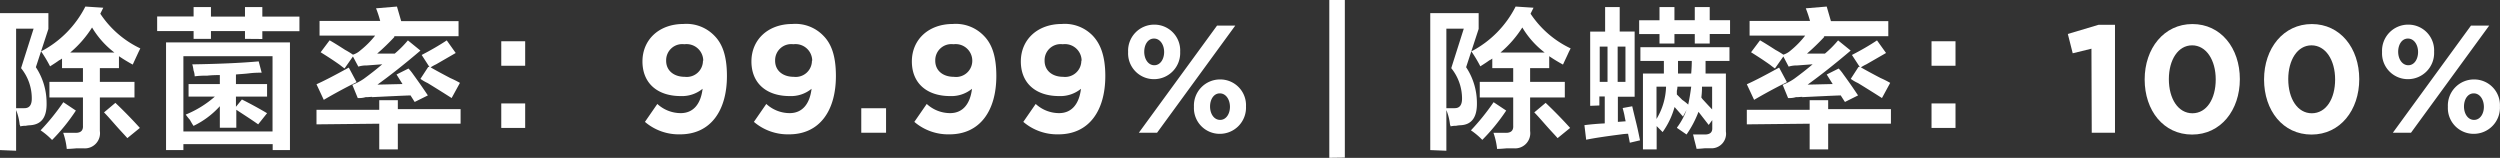
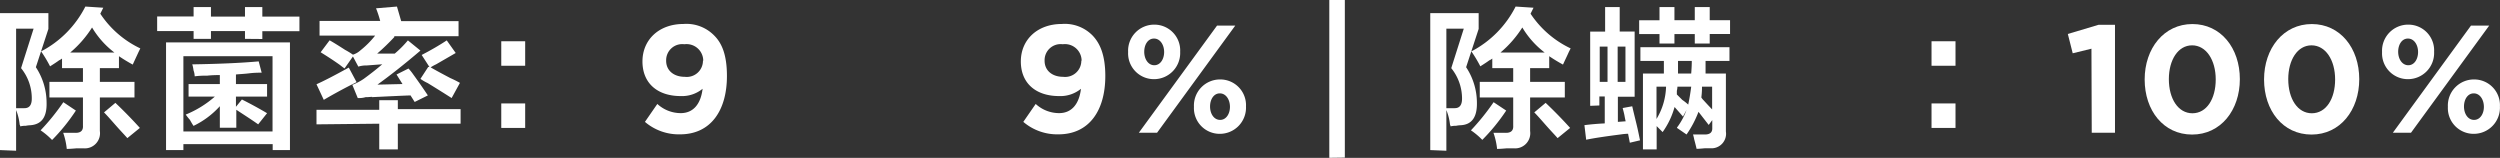
<svg xmlns="http://www.w3.org/2000/svg" id="图层_1" data-name="图层 1" width="342.98" height="21.66" viewBox="0 0 342.98 21.66">
  <rect x="0" y="0" width="342.98" height="21.66" fill="#333333" stroke="none" />
  <defs>
    <style>.cls-1{fill:#fff;}</style>
  </defs>
  <path class="cls-1" d="M-378.16,451.62V432.83h6.64V435l-1.72,5.25a8.87,8.87,0,0,1,1.47,4.84c.06,2-.68,3-2.21,3.12a4.11,4.11,0,0,0-.66.08,2.76,2.76,0,0,0-.74.08.54.54,0,0,0-.08-.24,7.41,7.41,0,0,0-.49-2v5.58Zm2.21-16.66v10.91h1.15c.66,0,1-.43,1-1.31a6.57,6.57,0,0,0-1.47-4.18l1.72-5.42Zm4.92,15.26a9.78,9.78,0,0,0-1.56-1.31,30.52,30.52,0,0,0,3.12-3.86l1.72,1.15A25.89,25.89,0,0,1-371,450.22Zm11.08-10.33a21.83,21.83,0,0,1-1.89-1.15v1.64h-2.62v1.88h4.75v2.14h-4.75V449a2.08,2.08,0,0,1-2.22,2.38h-1c-.55.05-1,.08-1.32.08a9.58,9.58,0,0,0-.49-2.21h1.56c.82.05,1.2-.28,1.15-1V444.4h-4.6v-2.14h4.6v-1.88h-2.87v-1.32a2.05,2.05,0,0,1-.41.25c-.22.17-.63.44-1.23.82a17.91,17.91,0,0,0-1.23-2.05,14.13,14.13,0,0,0,6.07-6.15l2.46.16-.41.82a13.5,13.5,0,0,0,5.49,4.76l-.24.49C-359.3,438.49-359.57,439.06-359.95,439.89Zm-5.58-5.09a14.81,14.81,0,0,1-3,3.44h6.07A12.07,12.07,0,0,1-365.53,434.8Zm4.84,15.18c-.38-.44-.93-1-1.64-1.81s-1.18-1.34-1.56-1.72l1.56-1.31q1.8,1.71,3.36,3.44Z" transform="translate(378.16 -431.03)" />
  <path class="cls-1" d="M-344.55,436.36v-1.07h-4.67v1.07h-2.38v-1.07h-5v-2h5V432h2.38v1.31h4.67V432h2.38v1.31h5.09v2h-5.09v1.07Zm-10.83,15.26V436.85h17v14.77h-2.37v-.82H-353v.82Zm2.38-12.88v10.33h12.23V438.74Zm10.26,9.35c-1-.71-2.05-1.37-3-2v2.46H-348v-2.95a11.64,11.64,0,0,1-3.61,2.7,9.11,9.11,0,0,1-.49-.82,8.34,8.34,0,0,1-.58-.73,14.14,14.14,0,0,0,4-2.47h-3.61v-1.72H-348v-1.23c-.39,0-1,0-1.73.08a12.08,12.08,0,0,0-1.72.09,2.61,2.61,0,0,0-.16-.82,4.81,4.81,0,0,0-.17-.82c3.78-.06,6.81-.2,9.11-.41l.41,1.55c-.38,0-1,0-1.72.09s-1.43.11-1.81.16v1.31h4.27v1.72h-4.27v1.4l.82-1c1.2.6,2.35,1.23,3.45,1.88Z" transform="translate(378.16 -431.03)" />
  <path class="cls-1" d="M-333.74,444.73l-1-2.14c1.09-.49,2.57-1.26,4.43-2.29l1.07,2-.82.41C-331.58,443.49-332.81,444.18-333.74,444.73Zm-1,3.36v-2h8.61v-1.31h2.55V446h8.61v2h-8.61v3.53h-2.55v-3.53Zm5.66-3.61-.74-1.81a7.74,7.74,0,0,0,1.56-.82c.82-.6,1.67-1.25,2.54-2l-2.13.16a3.63,3.63,0,0,0-1.15.16l-.74-1.39-1.15,1.64c-.16-.11-.38-.27-.65-.49-1-.71-1.92-1.29-2.63-1.73l1.23-1.64c.5.28,1.21.72,2.14,1.32a10.56,10.56,0,0,1,1.06.65,2.69,2.69,0,0,0,1-.57,12.4,12.4,0,0,0,2.05-2.05h-7.63V433.9H-326a15.24,15.24,0,0,0-.57-1.73l2.87-.24.58,2h7.87V436h-8.86l.08.08a30.25,30.25,0,0,1-2.38,2.3H-324a14.66,14.66,0,0,0,1.8-1.81l1.72,1.4c-2.18,1.86-4.15,3.41-5.9,4.67l3.44-.08-.82-1.31,1.64-.82a6.87,6.87,0,0,1,.66.82c.87,1.2,1.53,2.16,2,2.87l-1.81.9-.57-.9c-1.42.05-3.2.14-5.33.24.21-.05,0-.05-.58,0H-328A3.12,3.12,0,0,1-329.06,444.48Zm12.88,0c-.77-.49-1.86-1.18-3.28-2.05a6.33,6.33,0,0,1-1-.58l1.07-1.64h.16l-1.06-1.64c1.25-.65,2.4-1.31,3.44-2l1.23,1.73-2.7,1.56a6,6,0,0,0-.74.41c.65.38,1.56.87,2.7,1.47a14.32,14.32,0,0,1,1.32.66Z" transform="translate(378.16 -431.03)" />
  <path class="cls-1" d="M-306.11,436.69v3.36h-3.28v-3.36Zm0,8.53v3.36h-3.28v-3.36Z" transform="translate(378.16 -431.03)" />
  <path class="cls-1" d="M-289.68,447.75l1.7-2.46a4.75,4.75,0,0,0,3.21,1.26c1.81,0,2.77-1.37,3-3.34a4.45,4.45,0,0,1-3,1c-3.19,0-5.25-1.76-5.25-4.75v0c0-3,2.29-5.14,5.61-5.14a5.33,5.33,0,0,1,4.24,1.59c1.05,1.05,1.74,2.65,1.74,5.55v0c0,4.76-2.25,8-6.42,8A7.13,7.13,0,0,1-289.68,447.75Zm8-8.4v0a2.29,2.29,0,0,0-2.59-2.25,2.21,2.21,0,0,0-2.5,2.22v.05c0,1.3,1,2.2,2.57,2.2A2.22,2.22,0,0,0-281.72,439.35Z" transform="translate(378.16 -431.03)" />
-   <path class="cls-1" d="M-274.73,447.75l1.7-2.46a4.75,4.75,0,0,0,3.21,1.26c1.81,0,2.77-1.37,3-3.34a4.45,4.45,0,0,1-3,1c-3.19,0-5.25-1.76-5.25-4.75v0c0-3,2.29-5.14,5.61-5.14a5.33,5.33,0,0,1,4.24,1.59c1.05,1.05,1.74,2.65,1.74,5.55v0c0,4.76-2.24,8-6.42,8A7.15,7.15,0,0,1-274.73,447.75Zm8-8.4v0a2.29,2.29,0,0,0-2.59-2.25,2.21,2.21,0,0,0-2.5,2.22v.05c0,1.3,1,2.2,2.57,2.2A2.22,2.22,0,0,0-266.77,439.35Z" transform="translate(378.16 -431.03)" />
-   <path class="cls-1" d="M-260,445.88h3.4v3.36H-260Z" transform="translate(378.16 -431.03)" />
-   <path class="cls-1" d="M-252.72,447.75l1.7-2.46a4.75,4.75,0,0,0,3.21,1.26c1.81,0,2.77-1.37,3-3.34a4.45,4.45,0,0,1-3,1c-3.19,0-5.25-1.76-5.25-4.75v0c0-3,2.29-5.14,5.61-5.14a5.34,5.34,0,0,1,4.24,1.59c1.05,1.05,1.74,2.65,1.74,5.55v0c0,4.76-2.25,8-6.42,8A7.13,7.13,0,0,1-252.72,447.75Zm7.95-8.4v0a2.28,2.28,0,0,0-2.58-2.25,2.21,2.21,0,0,0-2.5,2.22v.05c0,1.3,1,2.2,2.56,2.2A2.22,2.22,0,0,0-244.77,439.35Z" transform="translate(378.16 -431.03)" />
  <path class="cls-1" d="M-237.77,447.75l1.7-2.46a4.75,4.75,0,0,0,3.21,1.26c1.81,0,2.77-1.37,3-3.34a4.45,4.45,0,0,1-3,1c-3.19,0-5.25-1.76-5.25-4.75v0c0-3,2.29-5.14,5.61-5.14a5.33,5.33,0,0,1,4.24,1.59c1,1.05,1.74,2.65,1.74,5.55v0c0,4.76-2.24,8-6.42,8A7.15,7.15,0,0,1-237.77,447.75Zm8-8.4v0a2.29,2.29,0,0,0-2.59-2.25,2.2,2.2,0,0,0-2.49,2.22v.05c0,1.3,1,2.2,2.56,2.2A2.22,2.22,0,0,0-229.81,439.35Z" transform="translate(378.16 -431.03)" />
  <path class="cls-1" d="M-223.39,438.17v0a3.58,3.58,0,0,1,3.59-3.76,3.54,3.54,0,0,1,3.55,3.72v0a3.59,3.59,0,0,1-3.59,3.76A3.54,3.54,0,0,1-223.39,438.17Zm12.2-3.63h2.5l-10.73,14.7h-2.5Zm-7.26,3.63v0c0-1-.55-1.85-1.39-1.85s-1.34.84-1.34,1.81v0c0,1,.54,1.85,1.38,1.85S-218.45,439.12-218.45,438.17Zm4.09,7.52v0a3.58,3.58,0,0,1,3.59-3.76,3.53,3.53,0,0,1,3.55,3.71v0a3.59,3.59,0,0,1-3.59,3.75A3.53,3.53,0,0,1-214.36,445.69Zm4.94,0v0c0-1-.55-1.85-1.39-1.85s-1.34.84-1.34,1.8v0c0,1,.54,1.84,1.38,1.84S-209.42,446.63-209.42,445.69Z" transform="translate(378.16 -431.03)" />
  <path class="cls-1" d="M-195.79,452.68V431h2.13v21.65Z" transform="translate(378.16 -431.03)" />
  <path class="cls-1" d="M-181.94,451.62V432.83h6.64V435l-1.72,5.25a8.88,8.88,0,0,1,1.48,4.84q.07,3-2.22,3.12a3.89,3.89,0,0,0-.65.08,2.66,2.66,0,0,0-.74.08.72.72,0,0,0-.08-.24,7.37,7.37,0,0,0-.5-2v5.58Zm2.21-16.66v10.91h1.15c.66,0,1-.43,1-1.31a6.64,6.64,0,0,0-1.48-4.18l1.72-5.42Zm4.93,15.26a9.78,9.78,0,0,0-1.56-1.31,31.38,31.38,0,0,0,3.11-3.86l1.73,1.15A26.47,26.47,0,0,1-174.8,450.22Zm11.07-10.33a21.83,21.83,0,0,1-1.89-1.15v1.64h-2.62v1.88h4.76v2.14h-4.76V449a2.08,2.08,0,0,1-2.22,2.38h-1c-.55.05-1,.08-1.31.08a9.65,9.65,0,0,0-.5-2.21h1.56c.82.05,1.2-.28,1.15-1V444.4h-4.59v-2.14h4.59v-1.88h-2.87v-1.32a1.57,1.57,0,0,1-.41.25c-.22.17-.63.44-1.23.82a17.91,17.91,0,0,0-1.23-2.05,14.08,14.08,0,0,0,6.07-6.15l2.46.16-.41.82a13.54,13.54,0,0,0,5.5,4.76l-.25.49C-163.07,438.49-163.35,439.06-163.73,439.89Zm-5.58-5.09a15,15,0,0,1-3,3.44h6.07A12.1,12.1,0,0,1-169.31,434.8Zm4.84,15.18c-.38-.44-.93-1-1.64-1.81s-1.18-1.34-1.56-1.72l1.56-1.31q1.8,1.71,3.36,3.44Z" transform="translate(378.16 -431.03)" />
  <path class="cls-1" d="M-160,445.55V435.37h2.05V432h2v3.36h2.05v8.94h-2.3v3.45l1.07-.08c-.06-.22-.11-.49-.17-.82s-.19-.77-.24-1l1.31-.24c.11.49.3,1.28.57,2.38s.39,1.8.5,2.29l-1.4.33-.24-1.23a7.81,7.81,0,0,0-.91.08c-2.18.28-3.8.52-4.84.74l-.24-2q1.31-.17,2.79-.24v-3.7h-.74v1.24Zm1.31-8.13v4.84h1.07v-4.84Zm3.53,0h-1.07v4.84h1.07Zm1.88-1.72v-1.89h2.79V432h2.05v1.8h2.79V432h2.05v1.8h2.79v1.89h-2.79V437h-2.05V435.7h-2.79V437h-2.05V435.7Zm.17,3.69v-1.88h12.22v1.88h-3.28v1.73h2.79v7.95a2,2,0,0,1-2.14,2.3h-.73c-.55.05-.93.08-1.15.08-.06-.27-.17-.71-.33-1.31a5.85,5.85,0,0,0-.16-.66h1.64c.65,0,1-.27,1-.82v-1.15l-.49.66-1.4-1.8a14.16,14.16,0,0,1-1.64,3.11l-1.31-.9a.24.24,0,0,1,.08-.16,9.45,9.45,0,0,0,1.23-2.3l-.49.9-1.15-1.31a11,11,0,0,1-1.64,3.44l-.82-.82v3.2h-1.88V441.12h2.87v-1.73Zm2.21,3.53v4.43a9,9,0,0,0,1.31-4.43Zm2.87,0a2.59,2.59,0,0,1-.08.57v.5l.74.74a7,7,0,0,1,.82.65c.16-.76.3-1.58.41-2.46Zm.08-3.53v1.73h1.81c.05-.61.08-1.18.08-1.73Zm4.68,3.53h-1.39a11,11,0,0,1-.09,1.48,2.24,2.24,0,0,0,.33.41c.49.54.88.95,1.15,1.23Z" transform="translate(378.16 -431.03)" />
-   <path class="cls-1" d="M-137.51,444.73l-1-2.14c1.1-.49,2.57-1.26,4.43-2.29l1.07,2-.82.41C-135.35,443.49-136.58,444.18-137.51,444.73Zm-1,3.36v-2h8.62v-1.31h2.54V446h8.61v2h-8.61v3.53h-2.54v-3.53Zm5.66-3.61-.74-1.81a7.74,7.74,0,0,0,1.56-.82c.82-.6,1.67-1.25,2.55-2l-2.14.16a3.63,3.63,0,0,0-1.15.16l-.73-1.39-1.15,1.64a7.71,7.71,0,0,1-.66-.49c-1-.71-1.91-1.29-2.62-1.73l1.23-1.64q.74.42,2.13,1.32a11,11,0,0,1,1.07.65,2.72,2.72,0,0,0,1-.57,12.4,12.4,0,0,0,2-2.05h-7.63V433.9h8.29a17.54,17.54,0,0,0-.58-1.73l2.87-.24.58,2h7.87V436h-8.86l.09.08a32.09,32.09,0,0,1-2.38,2.3h2.46a14,14,0,0,0,1.8-1.81l1.73,1.4c-2.19,1.86-4.16,3.41-5.91,4.67l3.44-.08-.82-1.31,1.64-.82a6,6,0,0,1,.66.82c.88,1.2,1.53,2.16,2,2.87l-1.8.9-.58-.9c-1.42.05-3.2.14-5.33.24.22-.05,0-.05-.58,0h-.24A3.12,3.12,0,0,1-132.84,444.48Zm12.88,0c-.77-.49-1.86-1.18-3.28-2.05a5.72,5.72,0,0,1-1-.58l1.06-1.64h.17l-1.07-1.64c1.26-.65,2.41-1.31,3.44-2l1.24,1.73-2.71,1.56a6,6,0,0,0-.74.41c.66.38,1.56.87,2.71,1.47a13.84,13.84,0,0,1,1.31.66Z" transform="translate(378.16 -431.03)" />
  <path class="cls-1" d="M-109.88,436.69v3.36h-3.29v-3.36Zm0,8.53v3.36h-3.29v-3.36Z" transform="translate(378.16 -431.03)" />
  <path class="cls-1" d="M-91.23,437.71l-2.57.63-.67-2.65,4.22-1.26H-88v14.81h-3.19Z" transform="translate(378.16 -431.03)" />
  <path class="cls-1" d="M-83.93,441.93v0c0-4.26,2.65-7.6,6.55-7.6s6.51,3.29,6.51,7.56v0c0,4.26-2.62,7.6-6.55,7.6S-83.93,446.19-83.93,441.93Zm9.75,0v0c0-2.67-1.31-4.68-3.24-4.68s-3.19,2-3.19,4.64v0c0,2.69,1.28,4.68,3.23,4.68S-74.18,444.6-74.18,441.93Z" transform="translate(378.16 -431.03)" />
  <path class="cls-1" d="M-67.55,441.93v0c0-4.26,2.65-7.6,6.55-7.6s6.51,3.29,6.51,7.56v0c0,4.26-2.62,7.6-6.55,7.6S-67.55,446.19-67.55,441.93Zm9.75,0v0c0-2.67-1.31-4.68-3.24-4.68s-3.19,2-3.19,4.64v0c0,2.69,1.28,4.68,3.23,4.68S-57.8,444.6-57.8,441.93Z" transform="translate(378.16 -431.03)" />
  <path class="cls-1" d="M-51.36,438.17v0a3.58,3.58,0,0,1,3.6-3.76,3.53,3.53,0,0,1,3.54,3.72v0a3.59,3.59,0,0,1-3.59,3.76A3.54,3.54,0,0,1-51.36,438.17Zm12.2-3.63h2.5l-10.73,14.7h-2.49Zm-7.26,3.63v0c0-1-.55-1.85-1.39-1.85s-1.34.84-1.34,1.81v0c0,1,.55,1.85,1.39,1.85S-46.42,439.12-46.42,438.17Zm4.09,7.52v0a3.58,3.58,0,0,1,3.59-3.76,3.53,3.53,0,0,1,3.55,3.71v0a3.59,3.59,0,0,1-3.59,3.75A3.53,3.53,0,0,1-42.33,445.69Zm4.94,0v0c0-1-.55-1.85-1.39-1.85s-1.34.84-1.34,1.8v0c0,1,.54,1.84,1.38,1.84S-37.39,446.63-37.39,445.69Z" transform="translate(378.16 -431.03)" />
</svg>